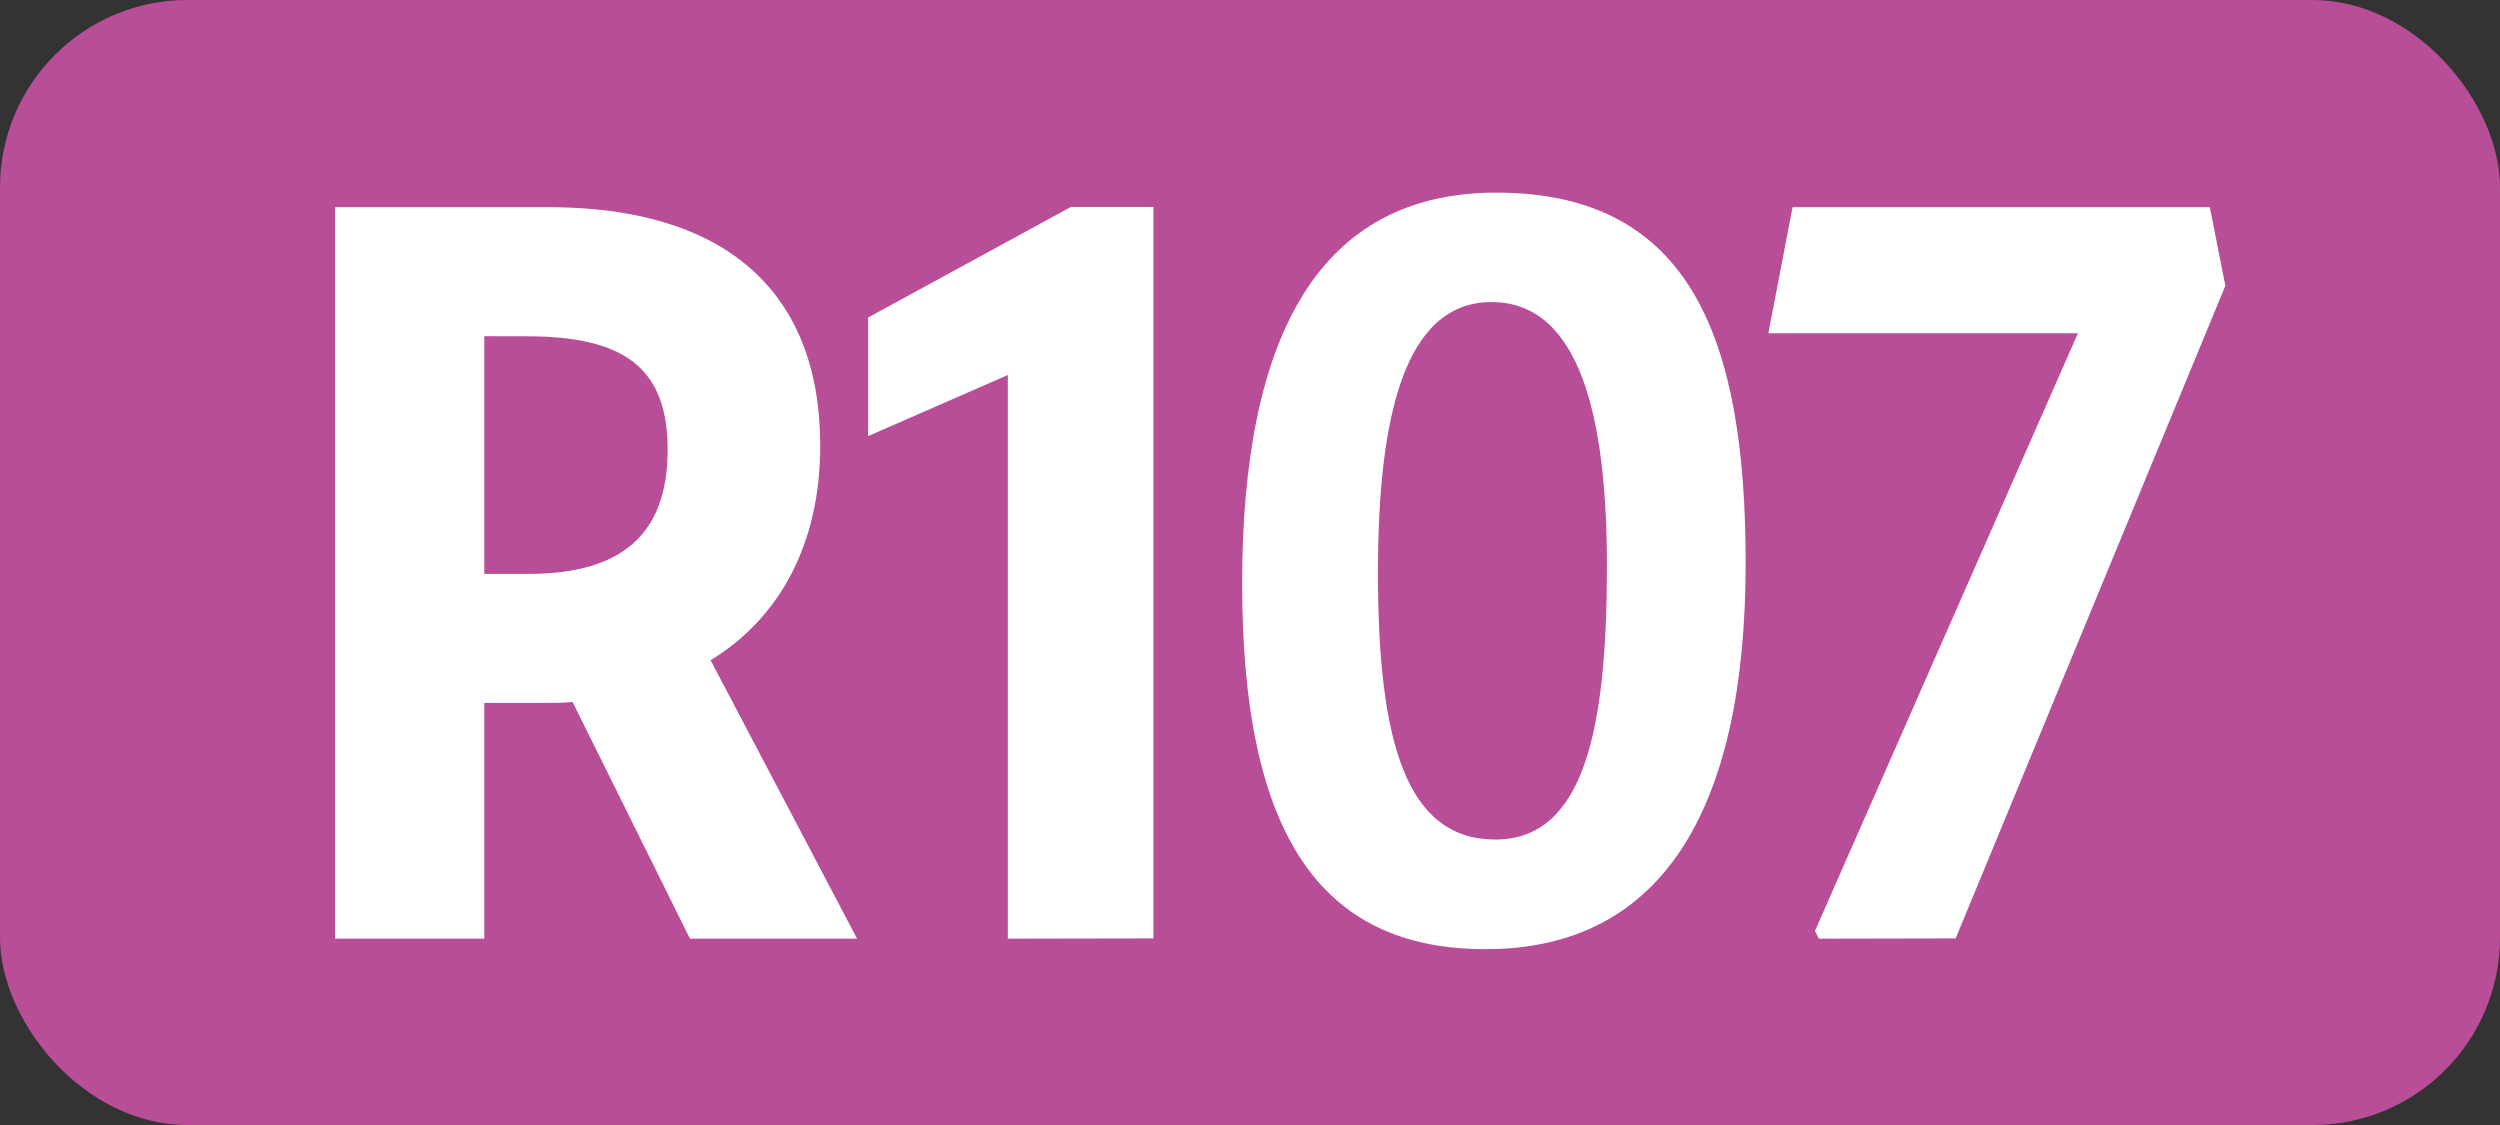
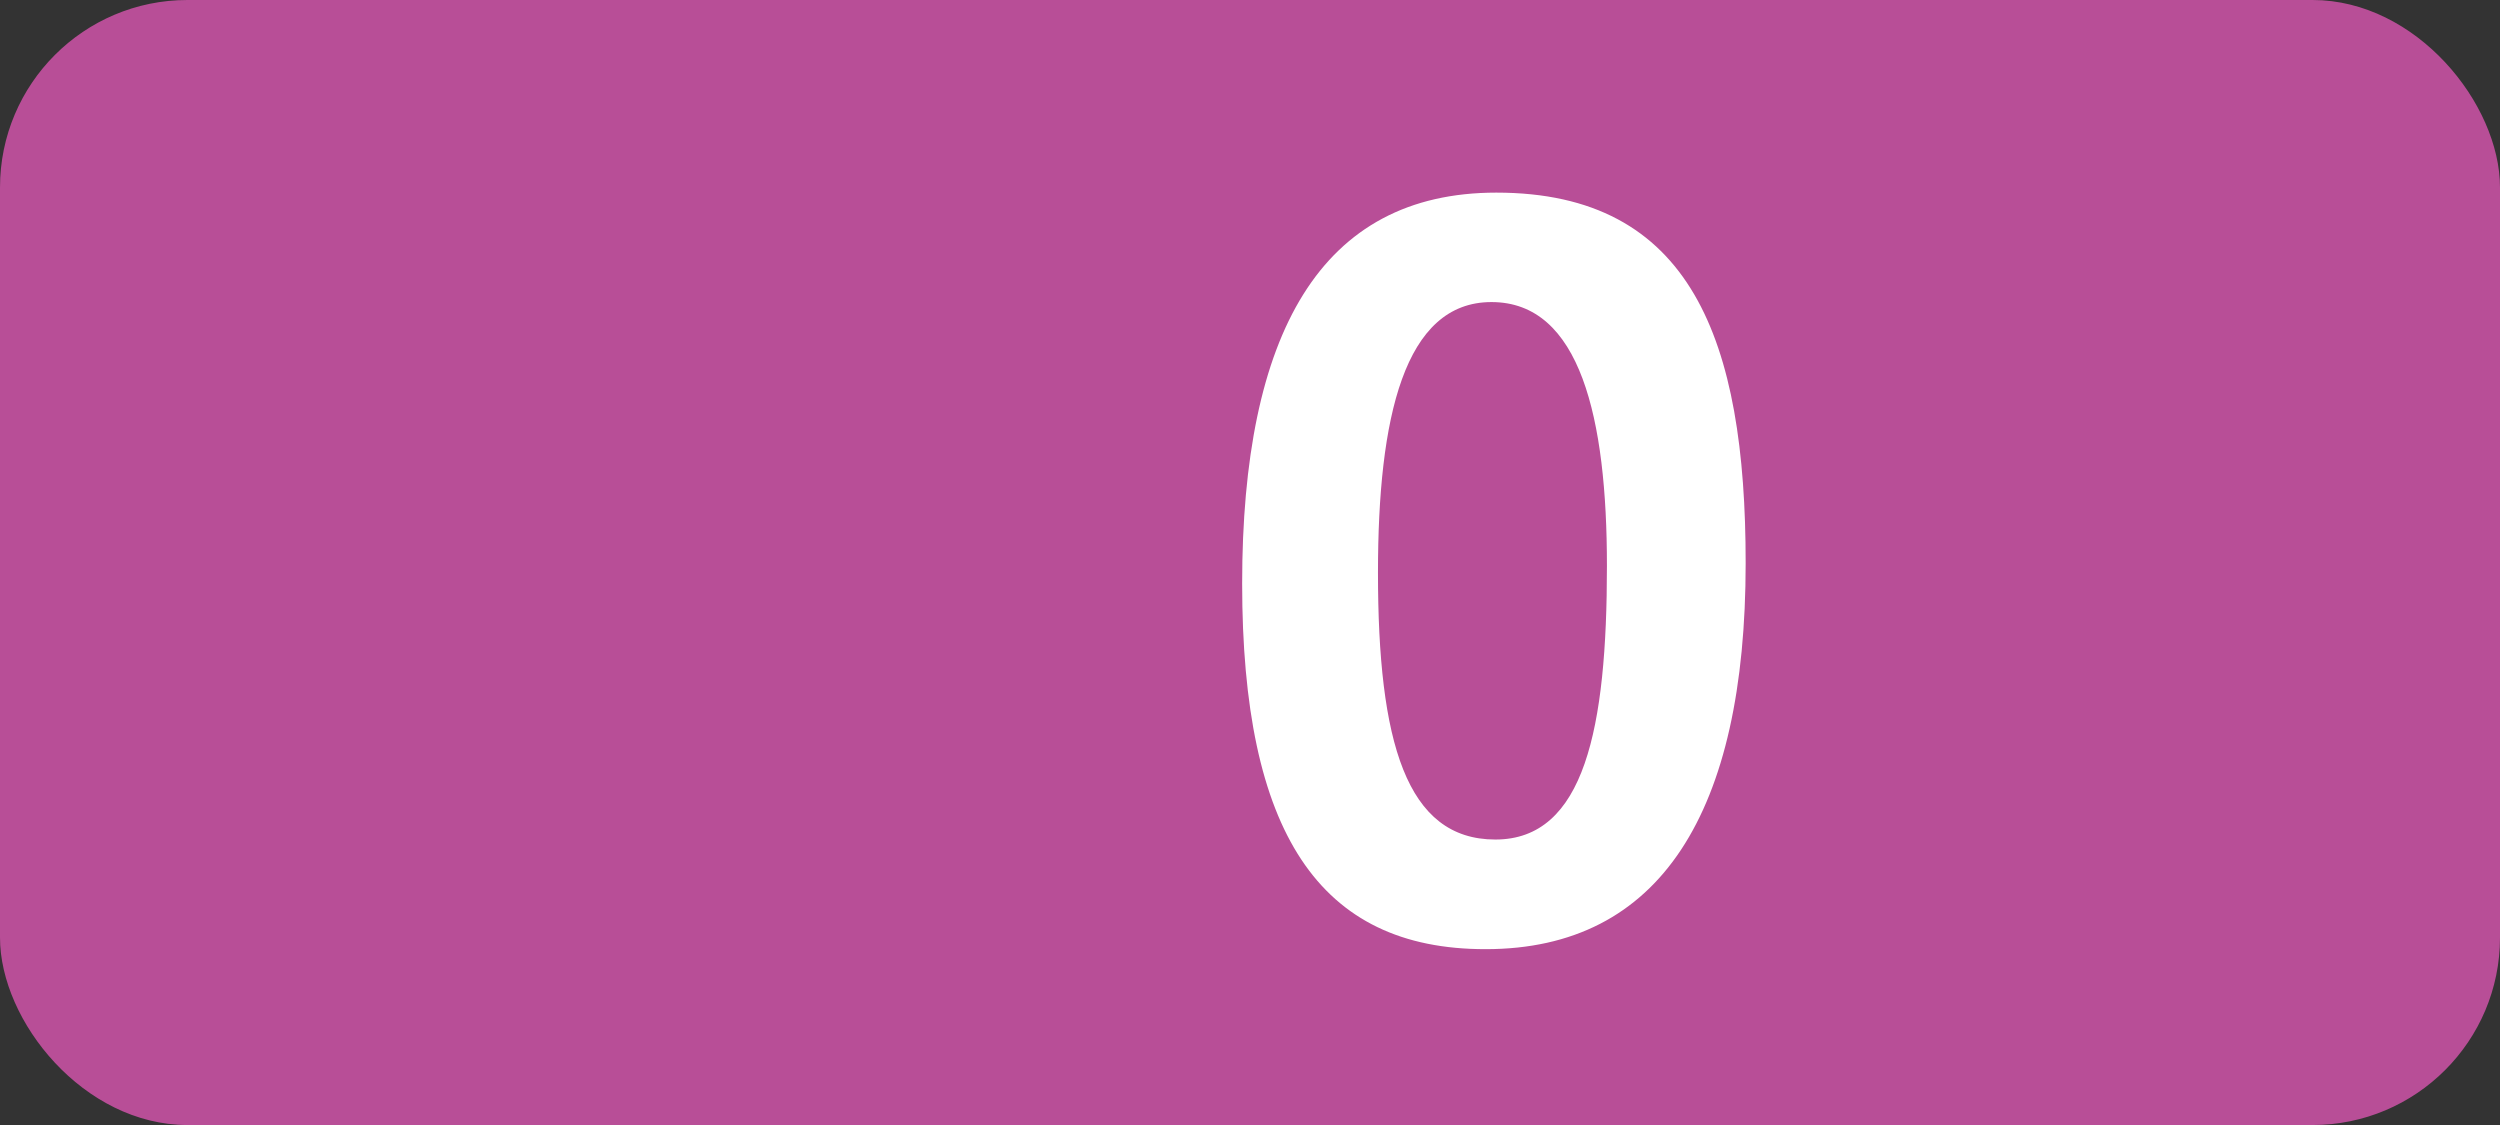
<svg xmlns="http://www.w3.org/2000/svg" id="Calque_1" data-name="Calque 1" viewBox="0 0 283.46 127.56">
  <rect x="0" y="0" width="283.46" height="127.56" fill="#333333" stroke="none" />
  <defs>
    <style>.cls-1{fill:#b84e97;}.cls-2{fill:#fff;}.cls-3{fill:none;stroke:#1d1d1b;stroke-miterlimit:10;stroke-width:0.1px;stroke-dasharray:1.2;}</style>
  </defs>
  <rect class="cls-1" width="283.46" height="127.56" rx="21.26" />
-   <path class="cls-2" d="M38,23.49h24.2C82,23.49,93,32.84,93,50.55c0,11-4.51,19.47-12.43,24.31l16.61,31.57H78.23L64.92,79.59c-1.1.11-2.2.11-3.41.11h-6.6v26.73H38ZM54.91,38.12V65.07h5C70.53,65.07,75.7,60.56,75.7,51c0-9.24-4.84-12.87-16-12.87Z" />
-   <path class="cls-2" d="M114.27,106.43V42.52L98.43,49.45V36l23-12.54h9.35v82.94Z" />
  <path class="cls-2" d="M140.84,66.17c0-28.38,8.91-44.33,28.82-44.33,22.11,0,28.27,16.72,28.27,42,0,28.27-9.68,43.78-29.48,43.78C149.53,107.64,140.84,94.33,140.84,66.17Zm41.36-2c0-16.72-3-29.92-13.09-29.92-9.9,0-12.87,13.09-12.87,30.69,0,19.14,3.19,30.25,13.31,30.25S182.2,82.56,182.2,64.19Z" />
-   <path class="cls-2" d="M206.23,106.43l-.44-.88L235.6,37.79H200.5l2.75-14.3h47.31l1.76,8.91-30.58,74Z" />
  <path class="cls-3" d="M51.1,36.85" />
  <path class="cls-3" d="M51.1,0" />
-   <path class="cls-3" d="M51.1,36.85" />
  <path class="cls-3" d="M51.1,0" />
</svg>